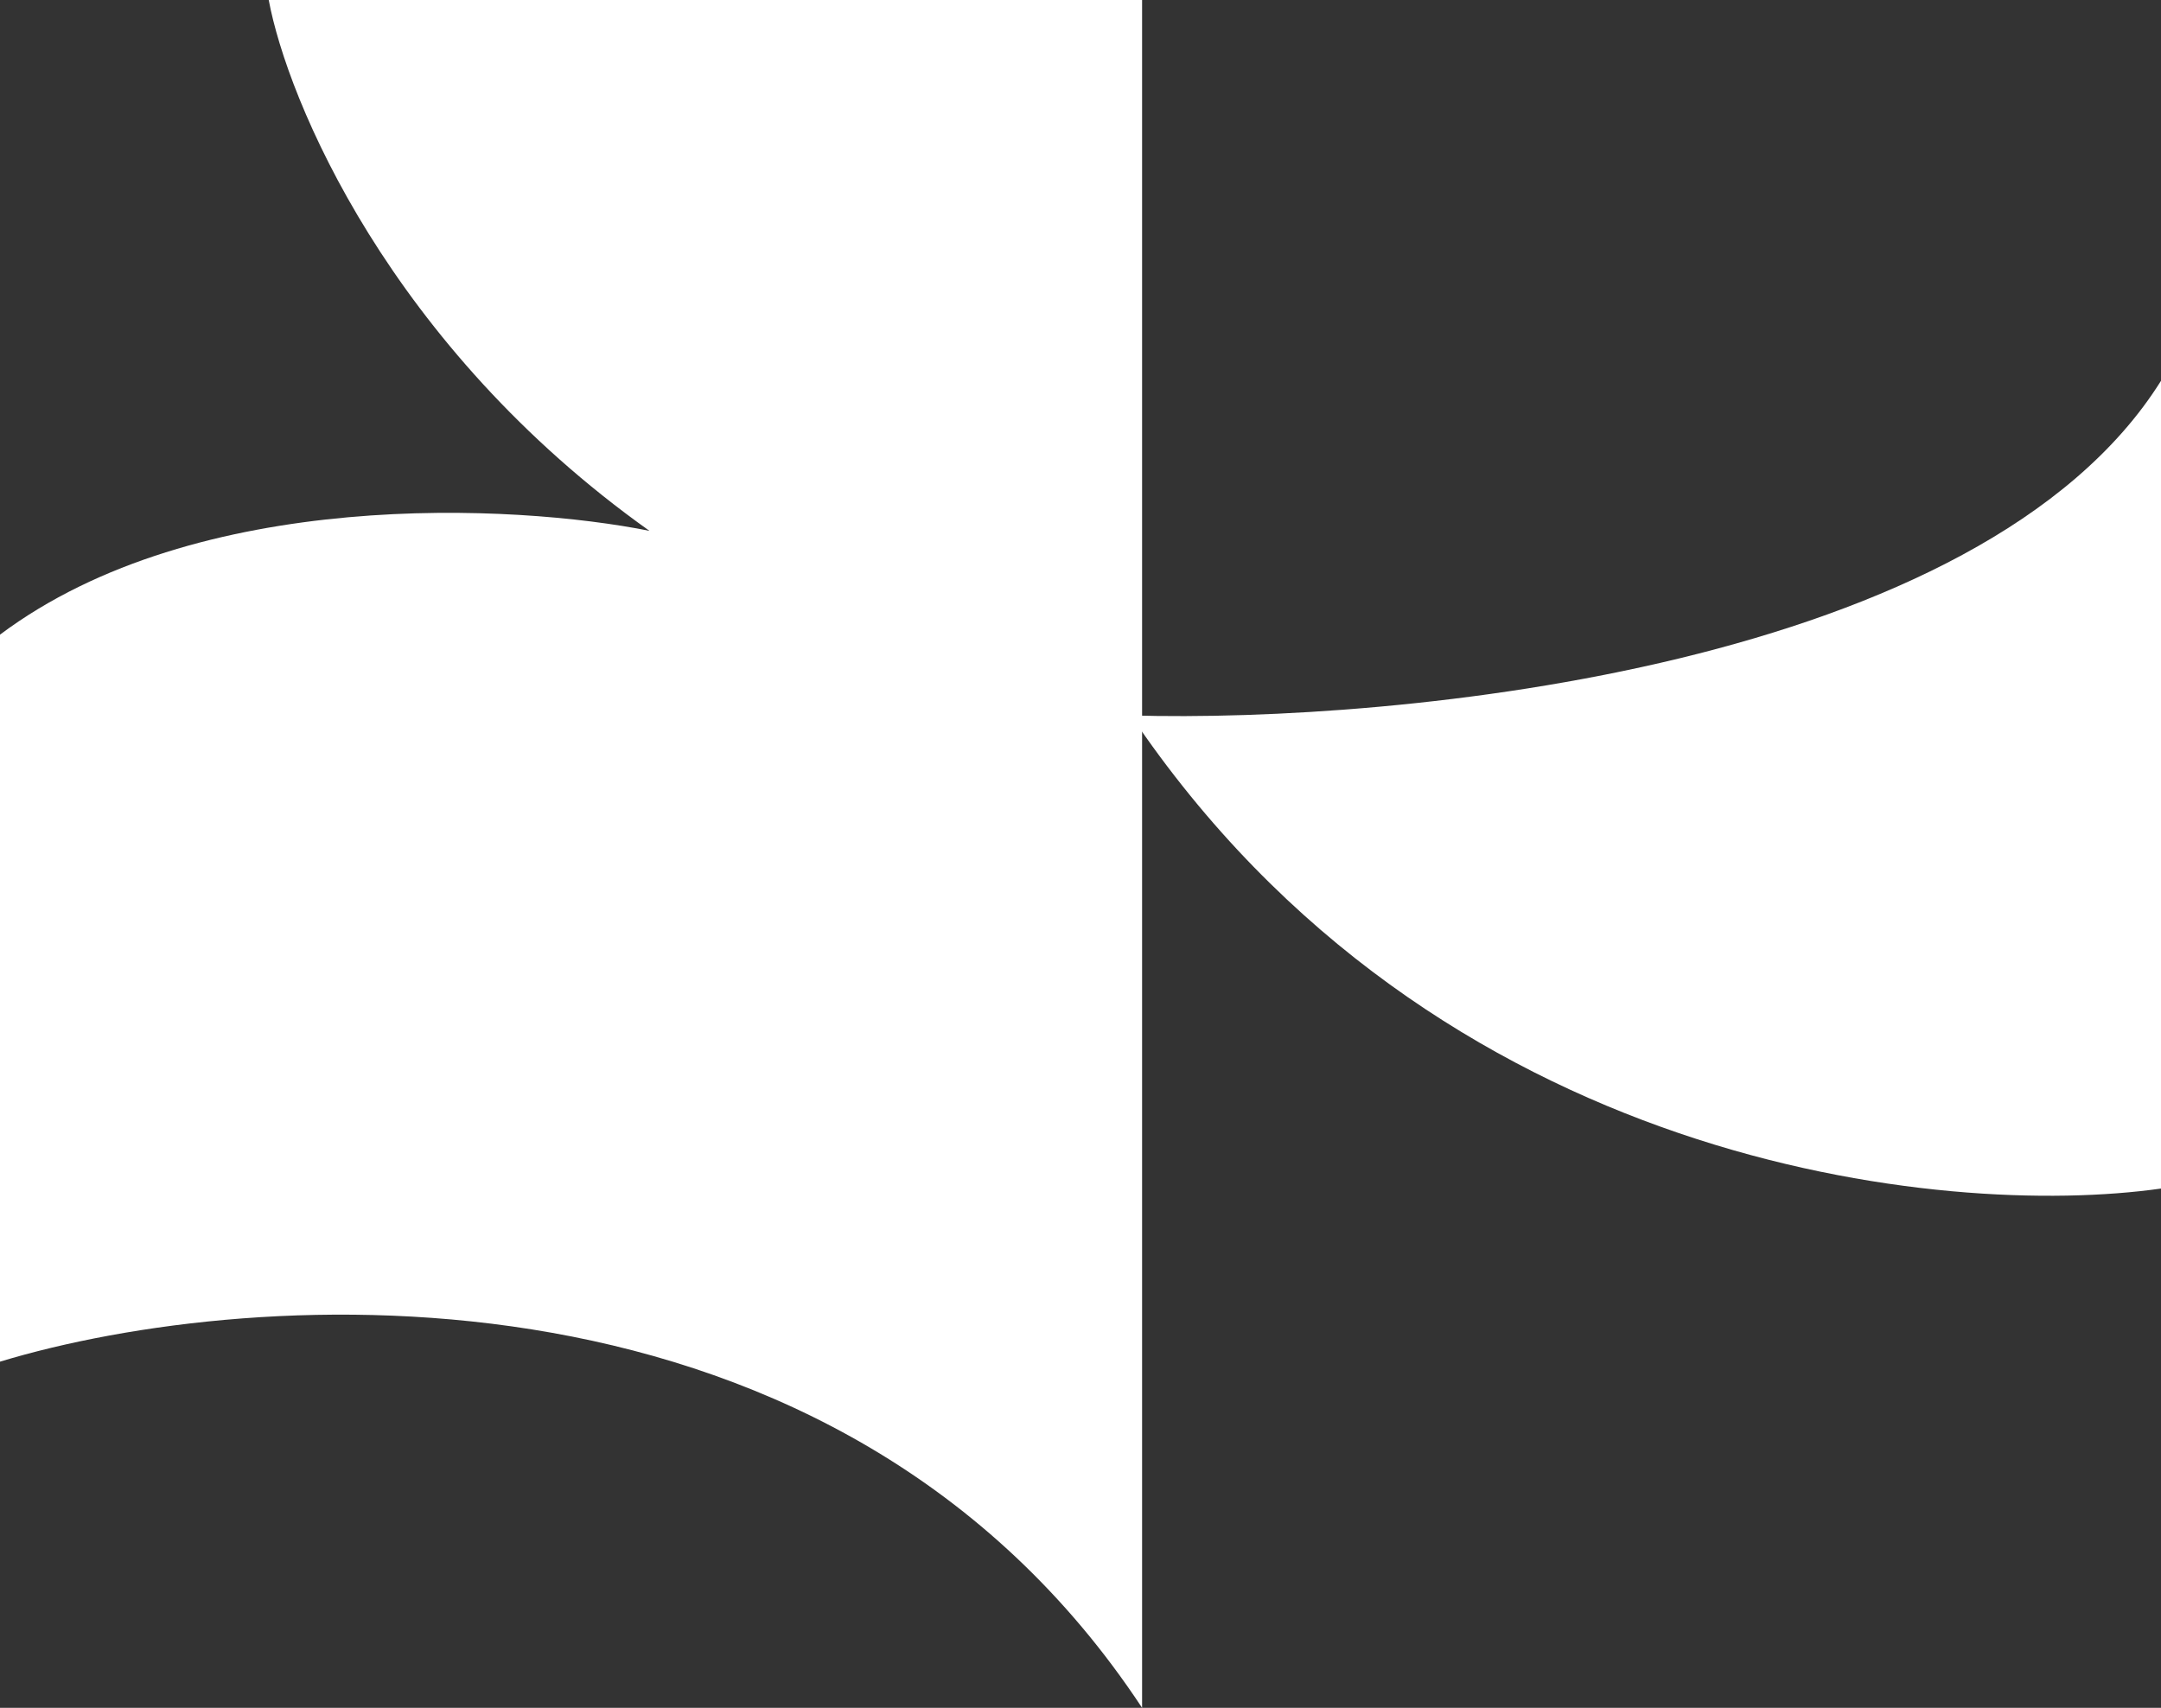
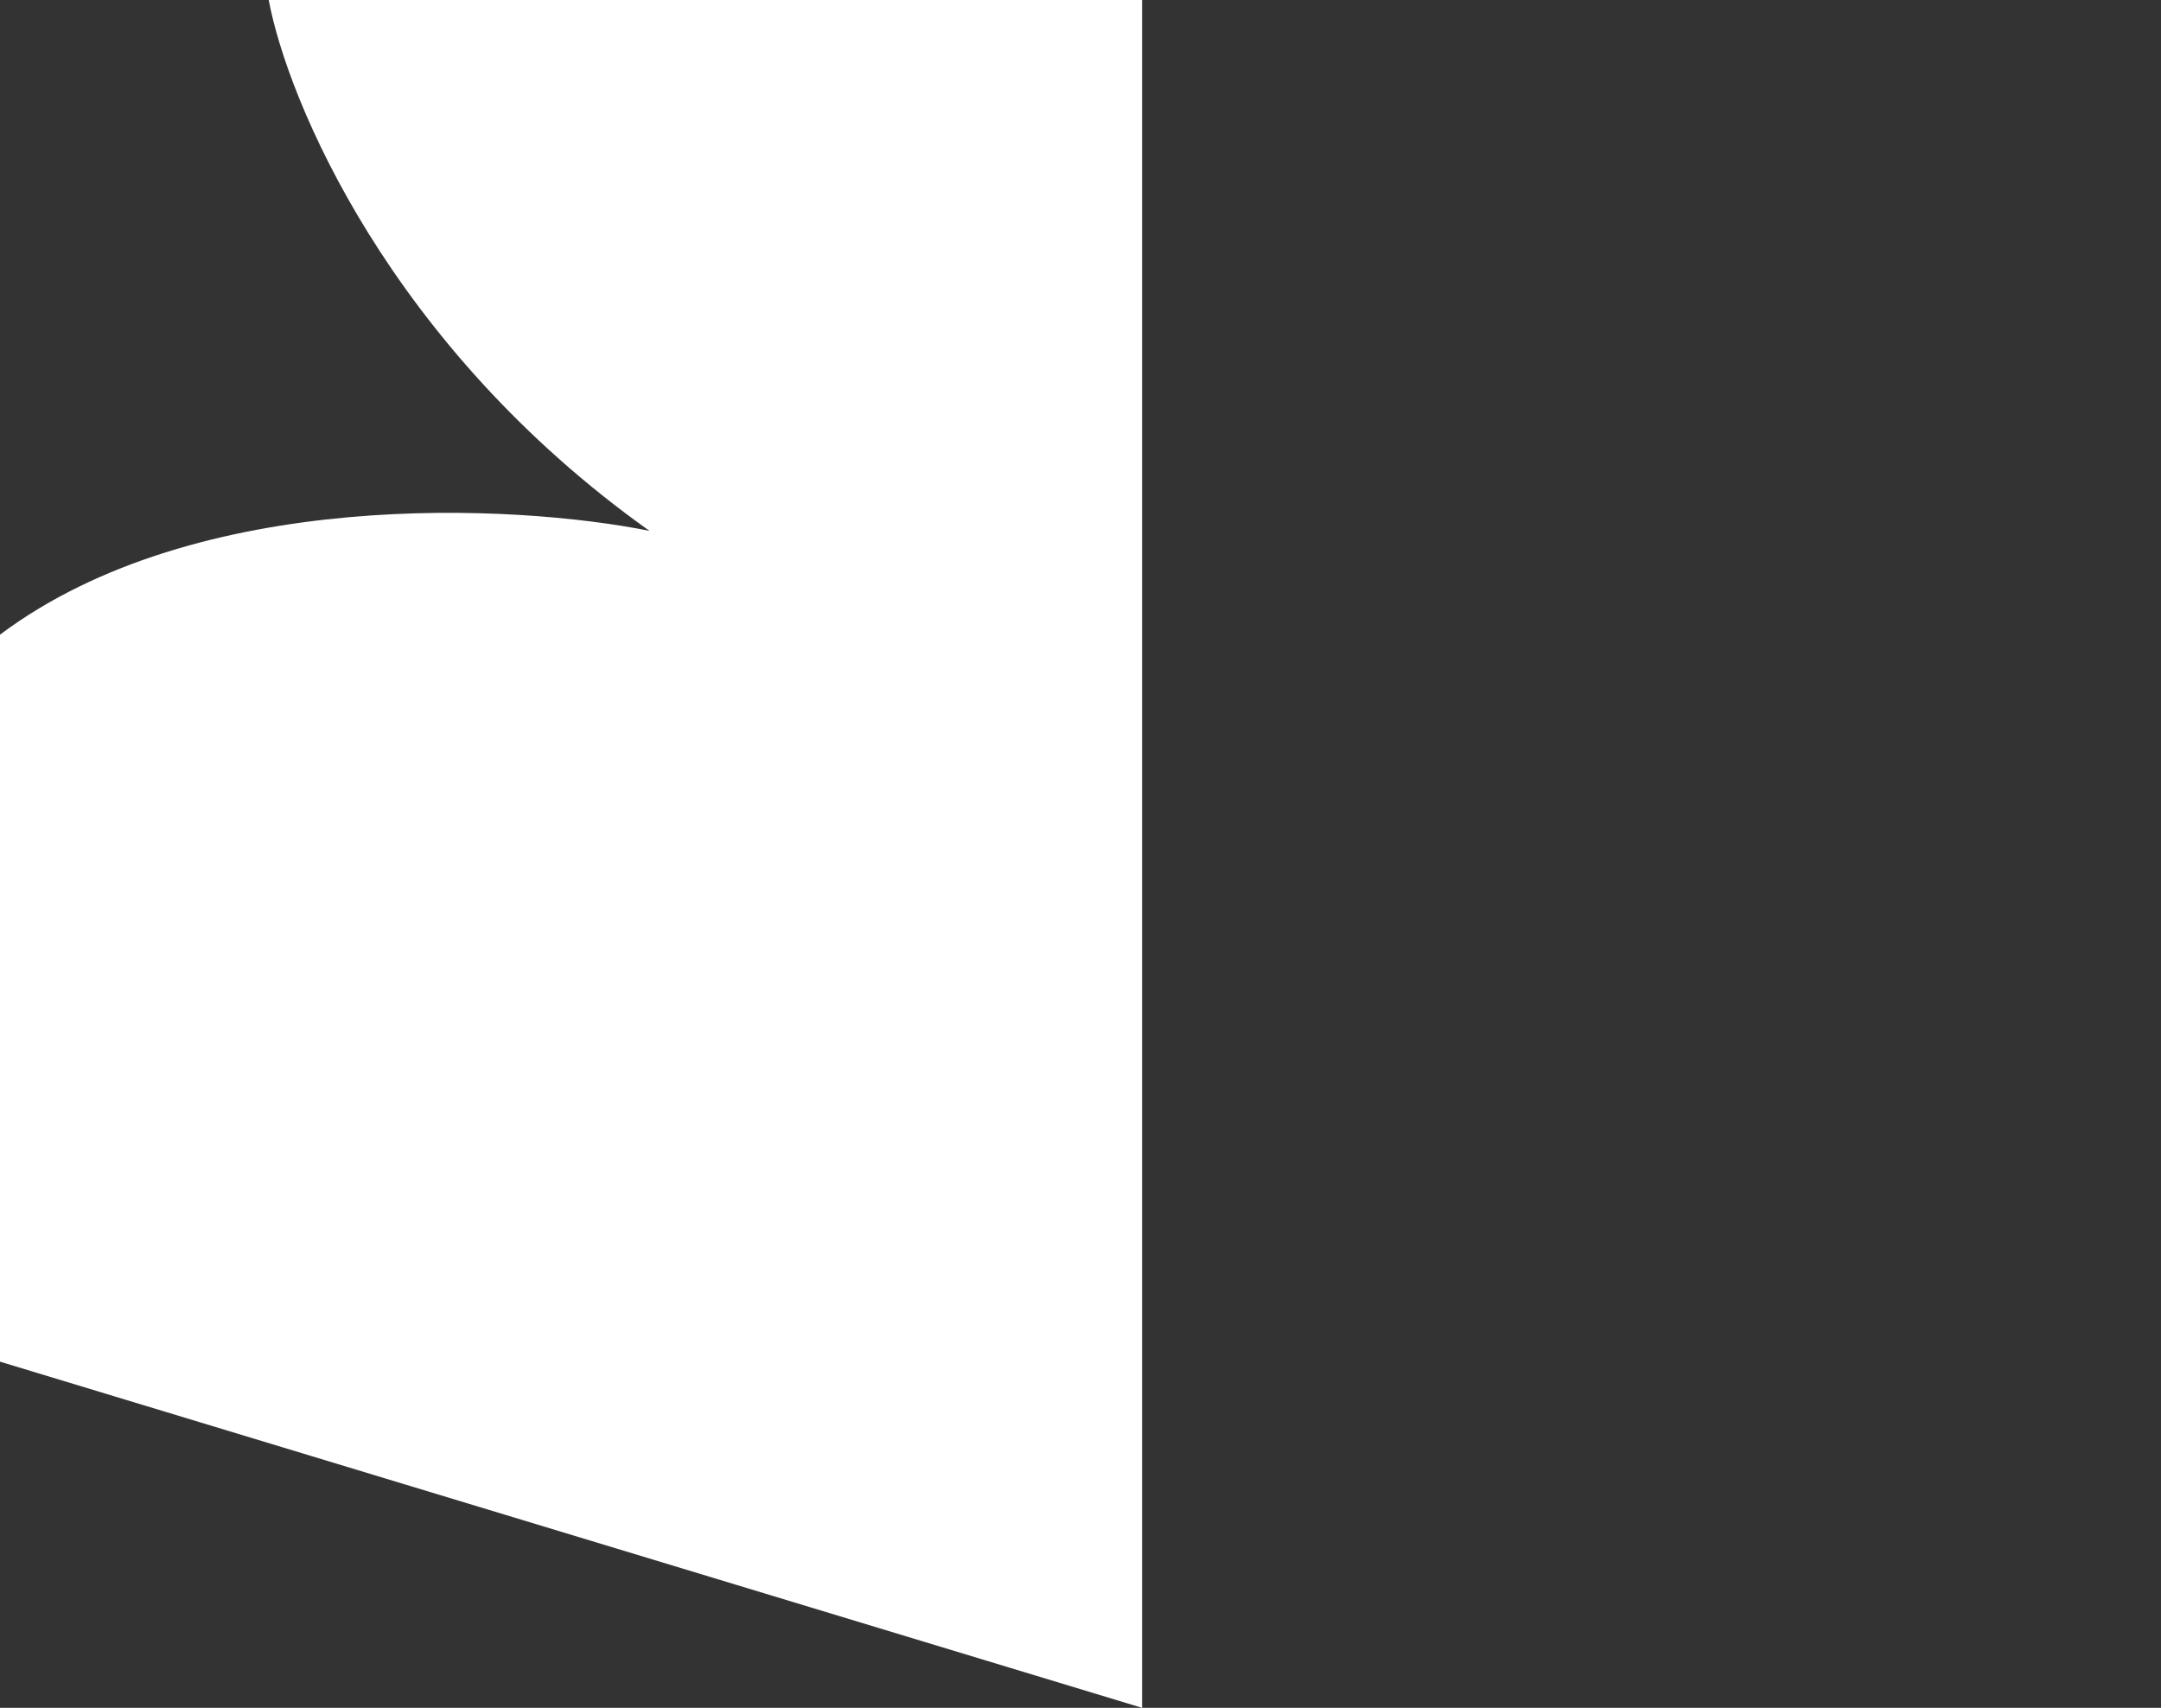
<svg xmlns="http://www.w3.org/2000/svg" width="62" height="49" viewBox="0 0 62 49" fill="none">
  <rect x="0" y="0" width="62" height="49" fill="#333333" stroke="none" />
-   <path d="M62 34.101V10.926C56.86 19.137 40.155 20.748 32.446 20.527C41.183 33.505 55.789 34.984 62 34.101Z" fill="white" />
-   <path d="M0 39.068V18.209C5.654 13.972 14.777 14.457 18.632 15.23C11.179 9.932 8.245 2.869 7.71 0H32.767V49C24.029 35.757 7.282 36.86 0 39.068Z" fill="white" />
+   <path d="M0 39.068V18.209C5.654 13.972 14.777 14.457 18.632 15.23C11.179 9.932 8.245 2.869 7.71 0H32.767V49Z" fill="white" />
</svg>